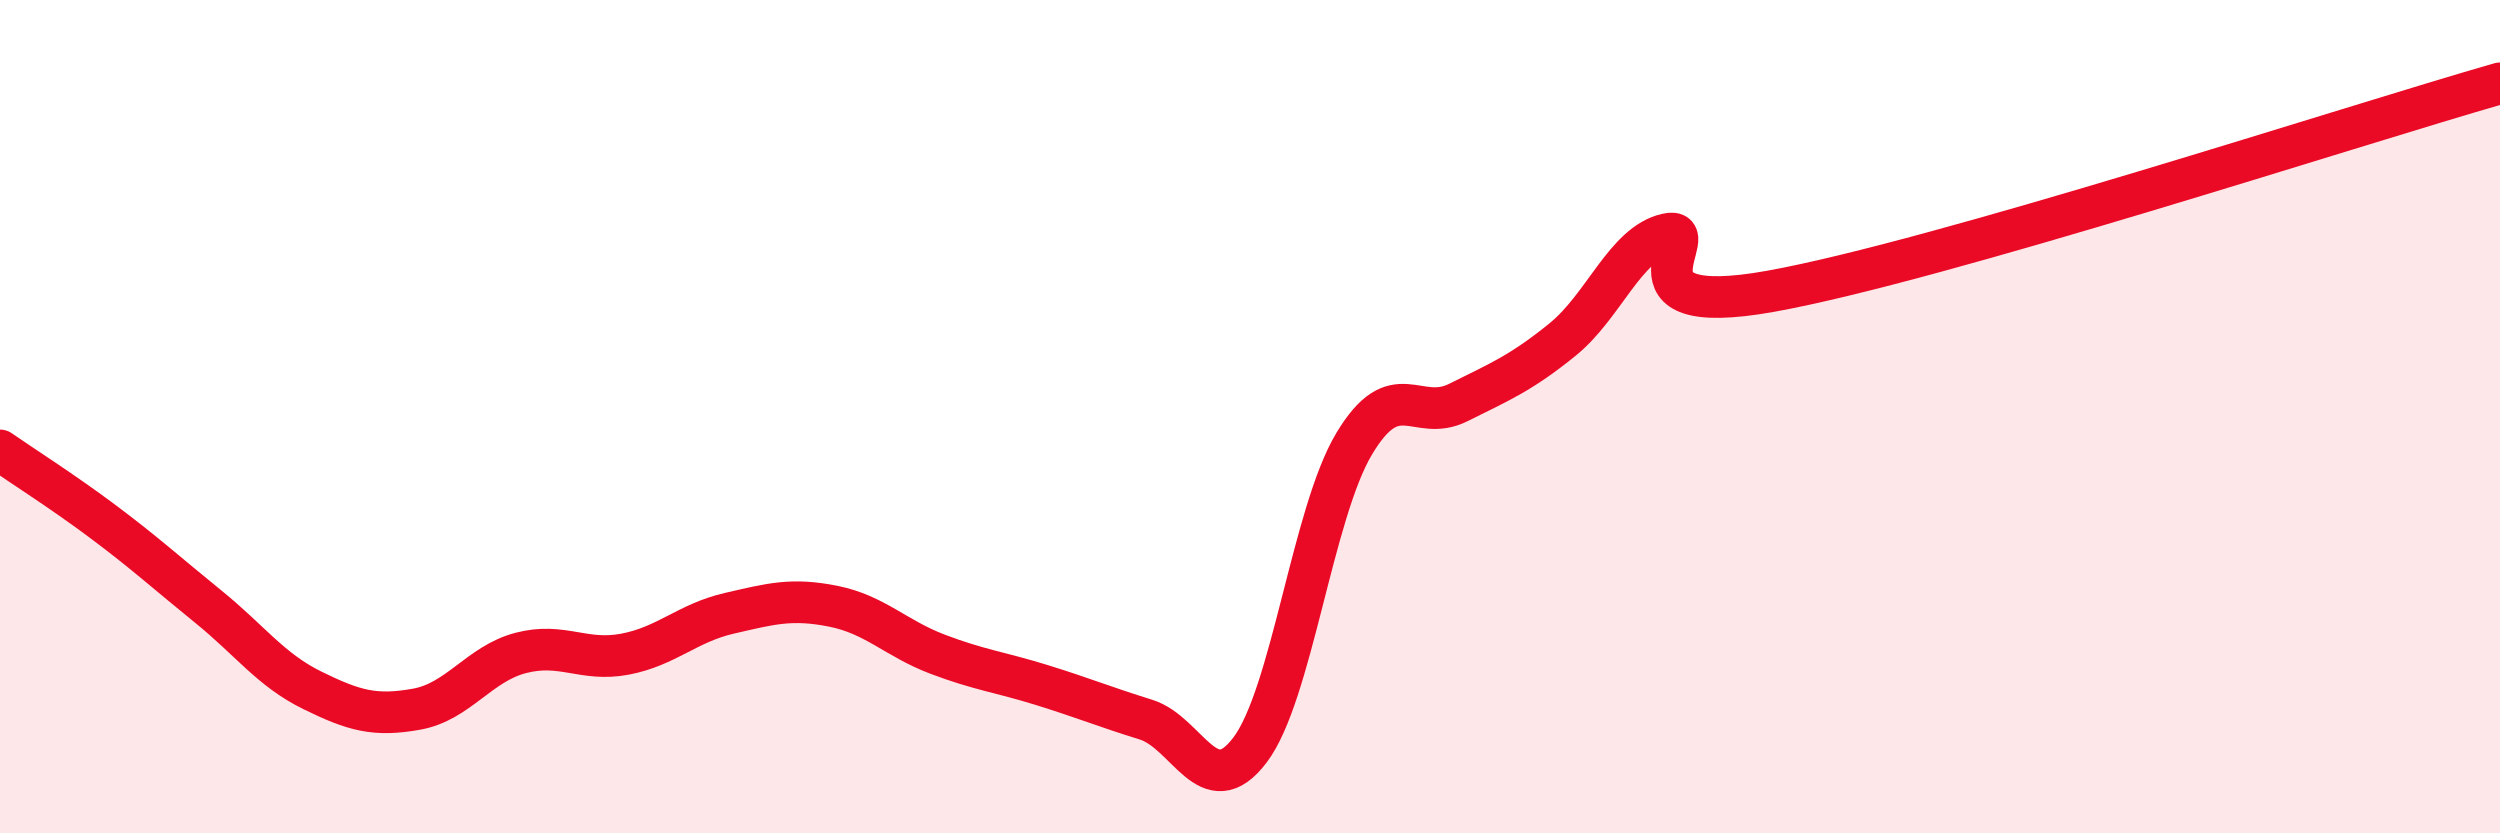
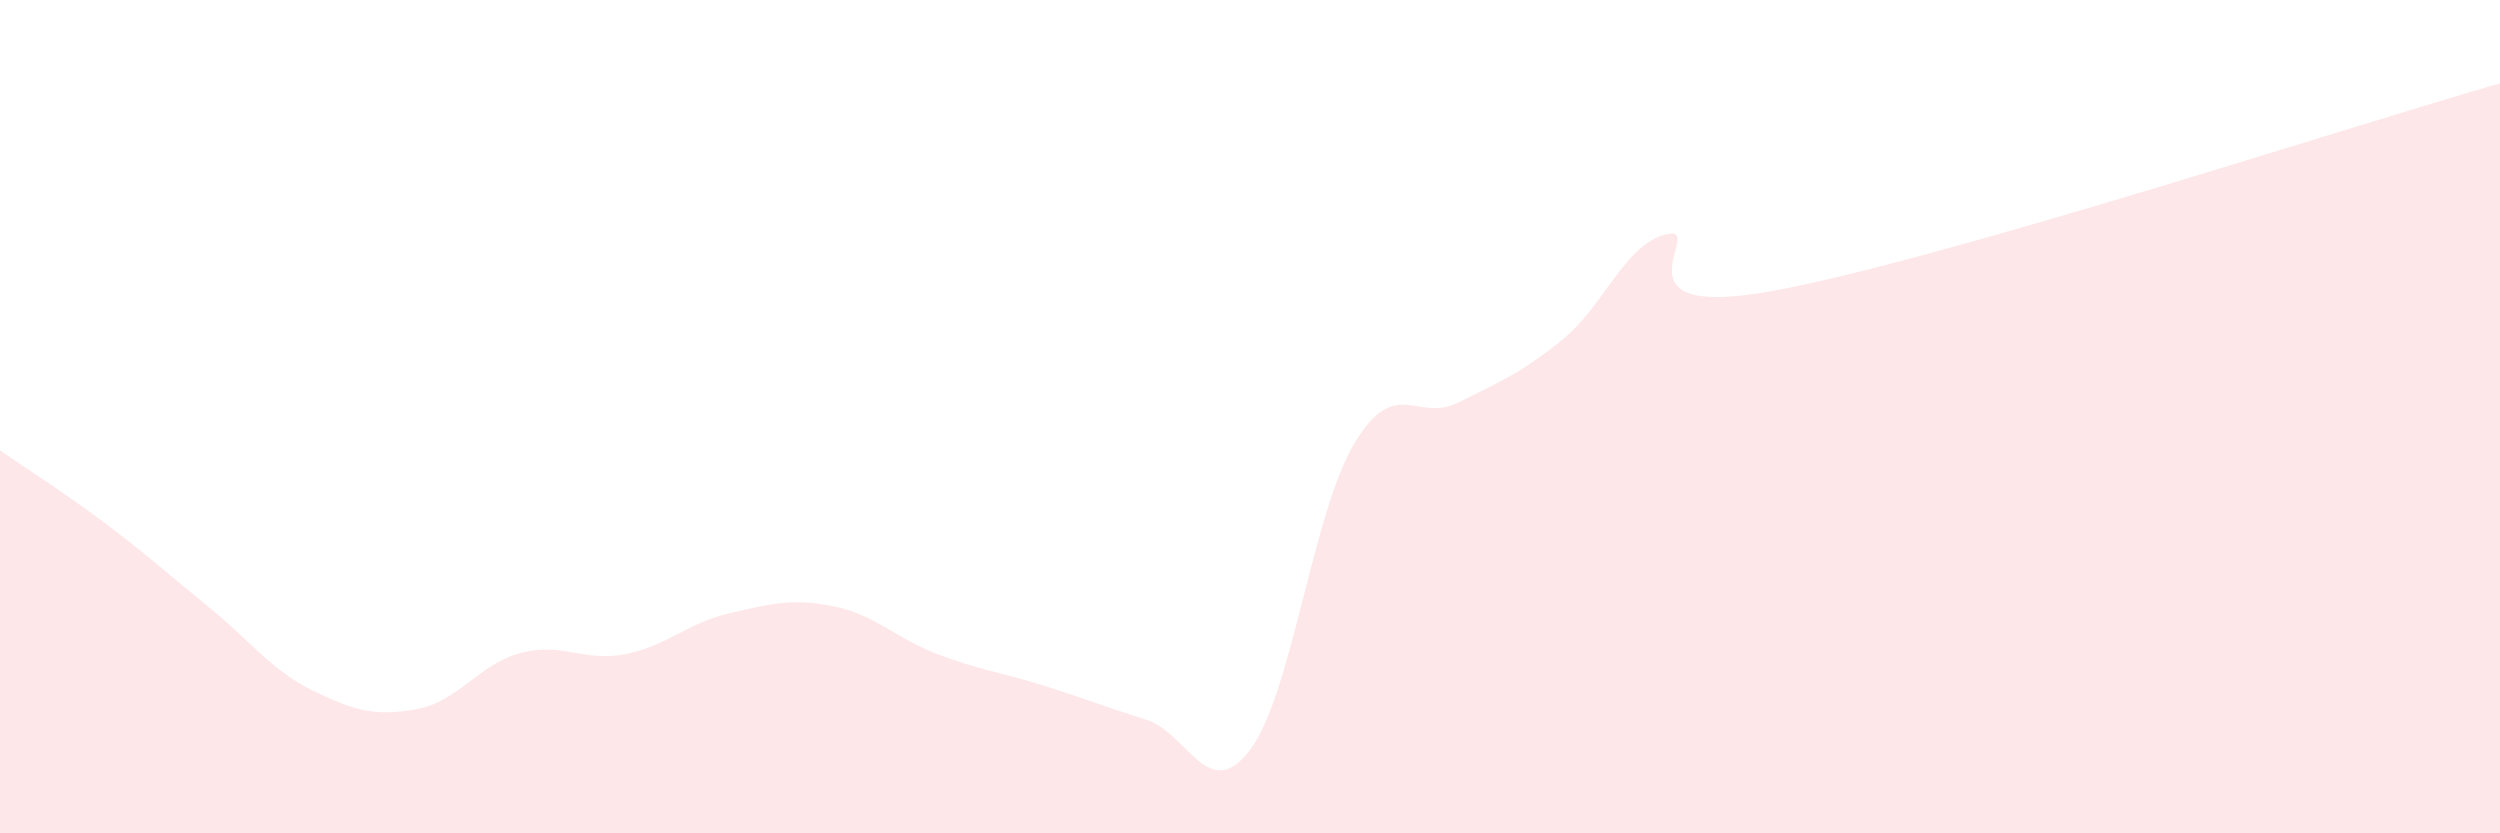
<svg xmlns="http://www.w3.org/2000/svg" width="60" height="20" viewBox="0 0 60 20">
  <path d="M 0,10.81 C 0.5,11.16 1.5,11.79 2.5,12.54 C 3.5,13.29 4,13.75 5,14.56 C 6,15.37 6.5,16.08 7.5,16.57 C 8.5,17.06 9,17.2 10,17.02 C 11,16.84 11.5,15.93 12.5,15.67 C 13.5,15.41 14,15.89 15,15.7 C 16,15.51 16.5,14.95 17.5,14.72 C 18.5,14.49 19,14.35 20,14.55 C 21,14.75 21.5,15.32 22.5,15.7 C 23.5,16.08 24,16.13 25,16.44 C 26,16.75 26.5,16.96 27.5,17.27 C 28.5,17.58 29,19.32 30,18 C 31,16.68 31.5,12.32 32.5,10.65 C 33.5,8.98 34,10.16 35,9.66 C 36,9.16 36.5,8.96 37.5,8.15 C 38.5,7.34 39,5.85 40,5.62 C 41,5.39 38.5,7.71 42.5,6.99 C 46.5,6.27 56.5,3 60,2L60 20L0 20Z" fill="#EB0A25" opacity="0.1" stroke-linecap="round" stroke-linejoin="round" />
-   <path d="M 0,10.81 C 0.5,11.16 1.5,11.79 2.5,12.54 C 3.5,13.29 4,13.75 5,14.56 C 6,15.37 6.5,16.08 7.5,16.57 C 8.5,17.06 9,17.2 10,17.02 C 11,16.84 11.5,15.93 12.5,15.67 C 13.5,15.41 14,15.89 15,15.7 C 16,15.51 16.5,14.95 17.5,14.72 C 18.5,14.49 19,14.35 20,14.55 C 21,14.75 21.5,15.32 22.5,15.7 C 23.5,16.08 24,16.13 25,16.44 C 26,16.75 26.5,16.96 27.5,17.27 C 28.5,17.58 29,19.32 30,18 C 31,16.68 31.5,12.32 32.5,10.65 C 33.5,8.98 34,10.16 35,9.66 C 36,9.16 36.5,8.96 37.5,8.15 C 38.5,7.34 39,5.85 40,5.62 C 41,5.39 38.5,7.71 42.5,6.99 C 46.5,6.27 56.5,3 60,2" stroke="#EB0A25" stroke-width="1" fill="none" stroke-linecap="round" stroke-linejoin="round" />
</svg>